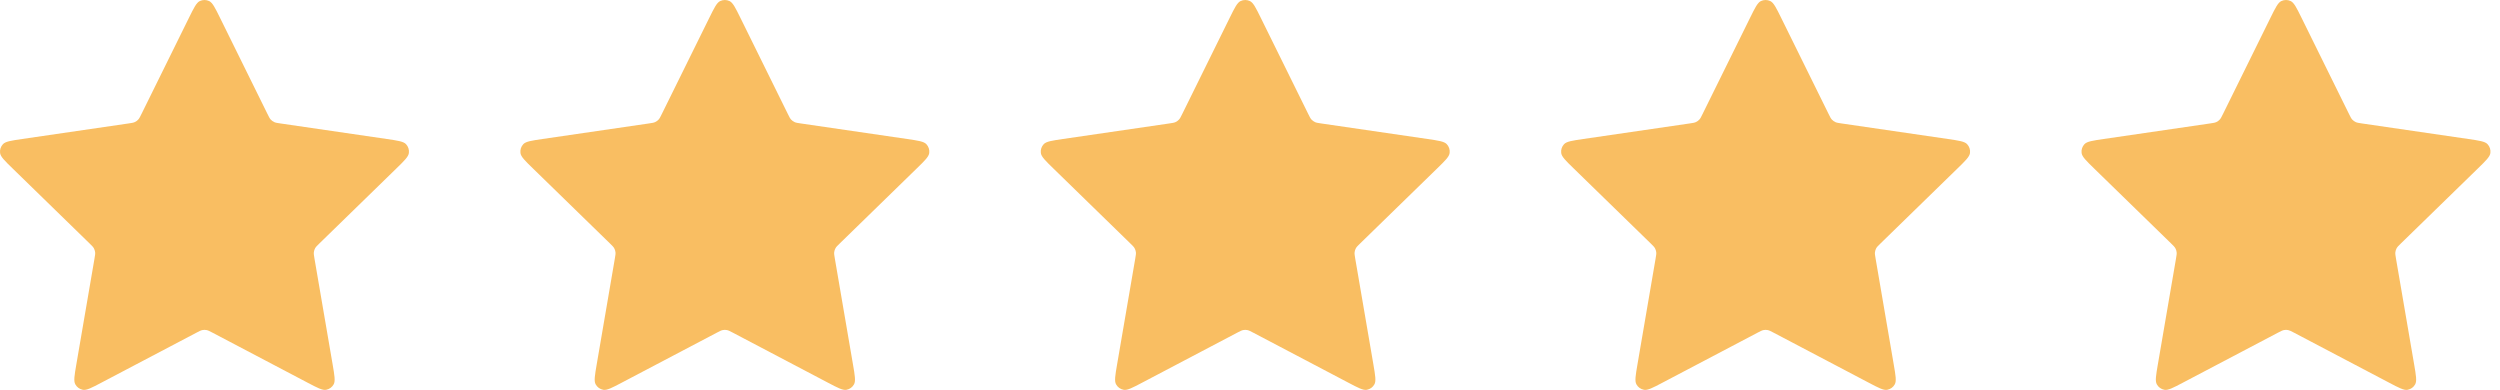
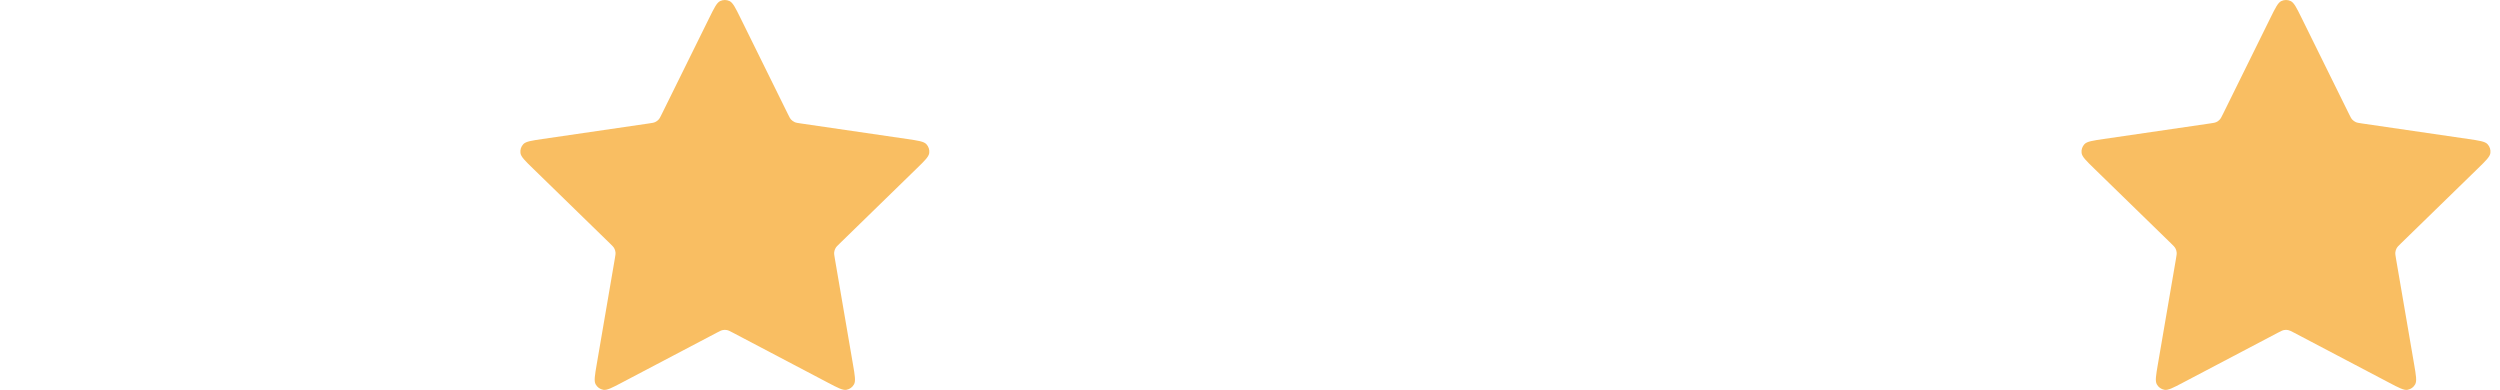
<svg xmlns="http://www.w3.org/2000/svg" width="109" height="17" viewBox="0 0 109 17" fill="none">
-   <path d="M8.237 0.779C8.455 0.337 8.564 0.117 8.712 0.046C8.841 -0.015 8.99 -0.015 9.119 0.046C9.267 0.117 9.376 0.337 9.594 0.779L11.662 4.969C11.727 5.1 11.759 5.165 11.806 5.215C11.848 5.26 11.898 5.297 11.953 5.322C12.016 5.352 12.088 5.362 12.232 5.383L16.858 6.059C17.345 6.131 17.589 6.166 17.702 6.285C17.8 6.389 17.846 6.531 17.827 6.672C17.806 6.835 17.629 7.007 17.277 7.35L13.93 10.61C13.826 10.711 13.774 10.762 13.74 10.822C13.71 10.876 13.691 10.935 13.684 10.996C13.675 11.064 13.688 11.136 13.712 11.28L14.502 15.884C14.585 16.369 14.627 16.612 14.549 16.756C14.48 16.881 14.36 16.969 14.219 16.995C14.058 17.025 13.84 16.911 13.404 16.681L9.268 14.506C9.139 14.438 9.075 14.405 9.007 14.391C8.947 14.379 8.885 14.379 8.825 14.391C8.757 14.405 8.692 14.438 8.563 14.506L4.427 16.681C3.991 16.911 3.773 17.025 3.612 16.995C3.472 16.969 3.351 16.881 3.283 16.756C3.204 16.612 3.246 16.369 3.329 15.884L4.119 11.28C4.144 11.136 4.156 11.064 4.148 10.996C4.14 10.935 4.121 10.876 4.091 10.822C4.058 10.762 4.005 10.711 3.901 10.61L0.555 7.35C0.202 7.007 0.026 6.835 0.004 6.672C-0.015 6.531 0.032 6.389 0.13 6.285C0.242 6.166 0.486 6.131 0.973 6.059L5.6 5.383C5.744 5.362 5.815 5.352 5.878 5.322C5.934 5.297 5.984 5.26 6.025 5.215C6.072 5.165 6.104 5.1 6.169 4.969L8.237 0.779Z" fill="#F9BE62" />
  <path d="M30.925 0.779C31.143 0.337 31.252 0.117 31.4 0.046C31.528 -0.015 31.678 -0.015 31.807 0.046C31.955 0.117 32.064 0.337 32.282 0.779L34.35 4.969C34.414 5.1 34.447 5.165 34.494 5.215C34.535 5.26 34.585 5.297 34.641 5.322C34.703 5.352 34.775 5.362 34.919 5.383L39.546 6.059C40.033 6.131 40.276 6.166 40.389 6.285C40.487 6.389 40.533 6.531 40.515 6.672C40.493 6.835 40.317 7.007 39.964 7.35L36.618 10.61C36.513 10.711 36.461 10.762 36.428 10.822C36.398 10.876 36.379 10.935 36.371 10.996C36.363 11.064 36.375 11.136 36.4 11.28L37.189 15.884C37.273 16.369 37.314 16.612 37.236 16.756C37.168 16.881 37.047 16.969 36.907 16.995C36.745 17.025 36.528 16.911 36.091 16.681L31.955 14.506C31.826 14.438 31.762 14.405 31.694 14.391C31.634 14.379 31.572 14.379 31.512 14.391C31.444 14.405 31.38 14.438 31.251 14.506L27.115 16.681C26.679 16.911 26.461 17.025 26.3 16.995C26.159 16.969 26.038 16.881 25.97 16.756C25.892 16.612 25.934 16.369 26.017 15.884L26.806 11.28C26.831 11.136 26.843 11.064 26.835 10.996C26.828 10.935 26.809 10.876 26.779 10.822C26.745 10.762 26.693 10.711 26.589 10.61L23.242 7.35C22.889 7.007 22.713 6.835 22.692 6.672C22.673 6.531 22.719 6.389 22.817 6.285C22.93 6.166 23.173 6.131 23.661 6.059L28.287 5.383C28.431 5.362 28.503 5.352 28.566 5.322C28.621 5.297 28.671 5.26 28.713 5.215C28.76 5.165 28.792 5.1 28.856 4.969L30.925 0.779Z" fill="#F9BE62" />
-   <path d="M53.614 0.779C53.832 0.337 53.941 0.117 54.089 0.046C54.218 -0.015 54.367 -0.015 54.496 0.046C54.644 0.117 54.753 0.337 54.971 0.779L57.039 4.969C57.104 5.1 57.136 5.165 57.183 5.215C57.225 5.26 57.275 5.297 57.33 5.322C57.393 5.352 57.465 5.362 57.608 5.383L62.235 6.059C62.722 6.131 62.966 6.166 63.079 6.285C63.177 6.389 63.223 6.531 63.204 6.672C63.183 6.835 63.006 7.007 62.654 7.35L59.307 10.61C59.203 10.711 59.151 10.762 59.117 10.822C59.087 10.876 59.068 10.935 59.061 10.996C59.052 11.064 59.065 11.136 59.089 11.28L59.879 15.884C59.962 16.369 60.004 16.612 59.925 16.756C59.857 16.881 59.736 16.969 59.596 16.995C59.435 17.025 59.217 16.911 58.781 16.681L54.645 14.506C54.516 14.438 54.452 14.405 54.384 14.391C54.324 14.379 54.262 14.379 54.202 14.391C54.134 14.405 54.069 14.438 53.94 14.506L49.804 16.681C49.368 16.911 49.15 17.025 48.989 16.995C48.849 16.969 48.728 16.881 48.66 16.756C48.581 16.612 48.623 16.369 48.706 15.884L49.496 11.28C49.52 11.136 49.533 11.064 49.525 10.996C49.517 10.935 49.498 10.876 49.468 10.822C49.435 10.762 49.382 10.711 49.278 10.61L45.932 7.35C45.579 7.007 45.403 6.835 45.381 6.672C45.362 6.531 45.408 6.389 45.507 6.285C45.619 6.166 45.863 6.131 46.35 6.059L50.977 5.383C51.12 5.362 51.192 5.352 51.255 5.322C51.311 5.297 51.361 5.26 51.402 5.215C51.449 5.165 51.481 5.1 51.546 4.969L53.614 0.779Z" fill="#F9BE62" />
-   <path d="M76.302 0.779C76.52 0.337 76.629 0.117 76.776 0.046C76.905 -0.015 77.055 -0.015 77.184 0.046C77.332 0.117 77.441 0.337 77.659 0.779L79.727 4.969C79.791 5.1 79.823 5.165 79.871 5.215C79.912 5.26 79.962 5.297 80.018 5.322C80.08 5.352 80.152 5.362 80.296 5.383L84.923 6.059C85.41 6.131 85.653 6.166 85.766 6.285C85.864 6.389 85.91 6.531 85.892 6.672C85.87 6.835 85.694 7.007 85.341 7.35L81.995 10.61C81.89 10.711 81.838 10.762 81.804 10.822C81.775 10.876 81.755 10.935 81.748 10.996C81.74 11.064 81.752 11.136 81.777 11.28L82.566 15.884C82.65 16.369 82.691 16.612 82.613 16.756C82.545 16.881 82.424 16.969 82.284 16.995C82.122 17.025 81.904 16.911 81.468 16.681L77.332 14.506C77.203 14.438 77.139 14.405 77.071 14.391C77.011 14.379 76.949 14.379 76.889 14.391C76.821 14.405 76.757 14.438 76.628 14.506L72.492 16.681C72.056 16.911 71.838 17.025 71.677 16.995C71.536 16.969 71.415 16.881 71.347 16.756C71.269 16.612 71.311 16.369 71.394 15.884L72.183 11.28C72.208 11.136 72.22 11.064 72.212 10.996C72.205 10.935 72.186 10.876 72.156 10.822C72.122 10.762 72.07 10.711 71.966 10.61L68.619 7.35C68.266 7.007 68.09 6.835 68.069 6.672C68.05 6.531 68.096 6.389 68.194 6.285C68.307 6.166 68.55 6.131 69.038 6.059L73.664 5.383C73.808 5.362 73.88 5.352 73.943 5.322C73.998 5.297 74.048 5.26 74.09 5.215C74.137 5.165 74.169 5.1 74.233 4.969L76.302 0.779Z" fill="#F9BE62" />
  <path d="M98.991 0.779C99.209 0.337 99.318 0.117 99.466 0.046C99.595 -0.015 99.744 -0.015 99.873 0.046C100.021 0.117 100.13 0.337 100.348 0.779L102.416 4.969C102.481 5.1 102.513 5.165 102.56 5.215C102.602 5.26 102.652 5.297 102.707 5.322C102.77 5.352 102.842 5.362 102.985 5.383L107.612 6.059C108.099 6.131 108.343 6.166 108.456 6.285C108.554 6.389 108.6 6.531 108.581 6.672C108.56 6.835 108.383 7.007 108.031 7.35L104.684 10.61C104.58 10.711 104.528 10.762 104.494 10.822C104.464 10.876 104.445 10.935 104.438 10.996C104.429 11.064 104.442 11.136 104.466 11.28L105.256 15.884C105.339 16.369 105.381 16.612 105.302 16.756C105.234 16.881 105.113 16.969 104.973 16.995C104.812 17.025 104.594 16.911 104.158 16.681L100.022 14.506C99.893 14.438 99.828 14.405 99.761 14.391C99.7 14.379 99.639 14.379 99.579 14.391C99.511 14.405 99.446 14.438 99.317 14.506L95.181 16.681C94.745 16.911 94.527 17.025 94.366 16.995C94.226 16.969 94.105 16.881 94.037 16.756C93.958 16.612 94 16.369 94.083 15.884L94.873 11.28C94.897 11.136 94.91 11.064 94.901 10.996C94.894 10.935 94.875 10.876 94.845 10.822C94.811 10.762 94.759 10.711 94.655 10.61L91.308 7.35C90.956 7.007 90.779 6.835 90.758 6.672C90.739 6.531 90.785 6.389 90.883 6.285C90.996 6.166 91.24 6.131 91.727 6.059L96.354 5.383C96.498 5.362 96.569 5.352 96.632 5.322C96.688 5.297 96.737 5.26 96.779 5.215C96.826 5.165 96.858 5.1 96.923 4.969L98.991 0.779Z" fill="#F9BE62" />
</svg>